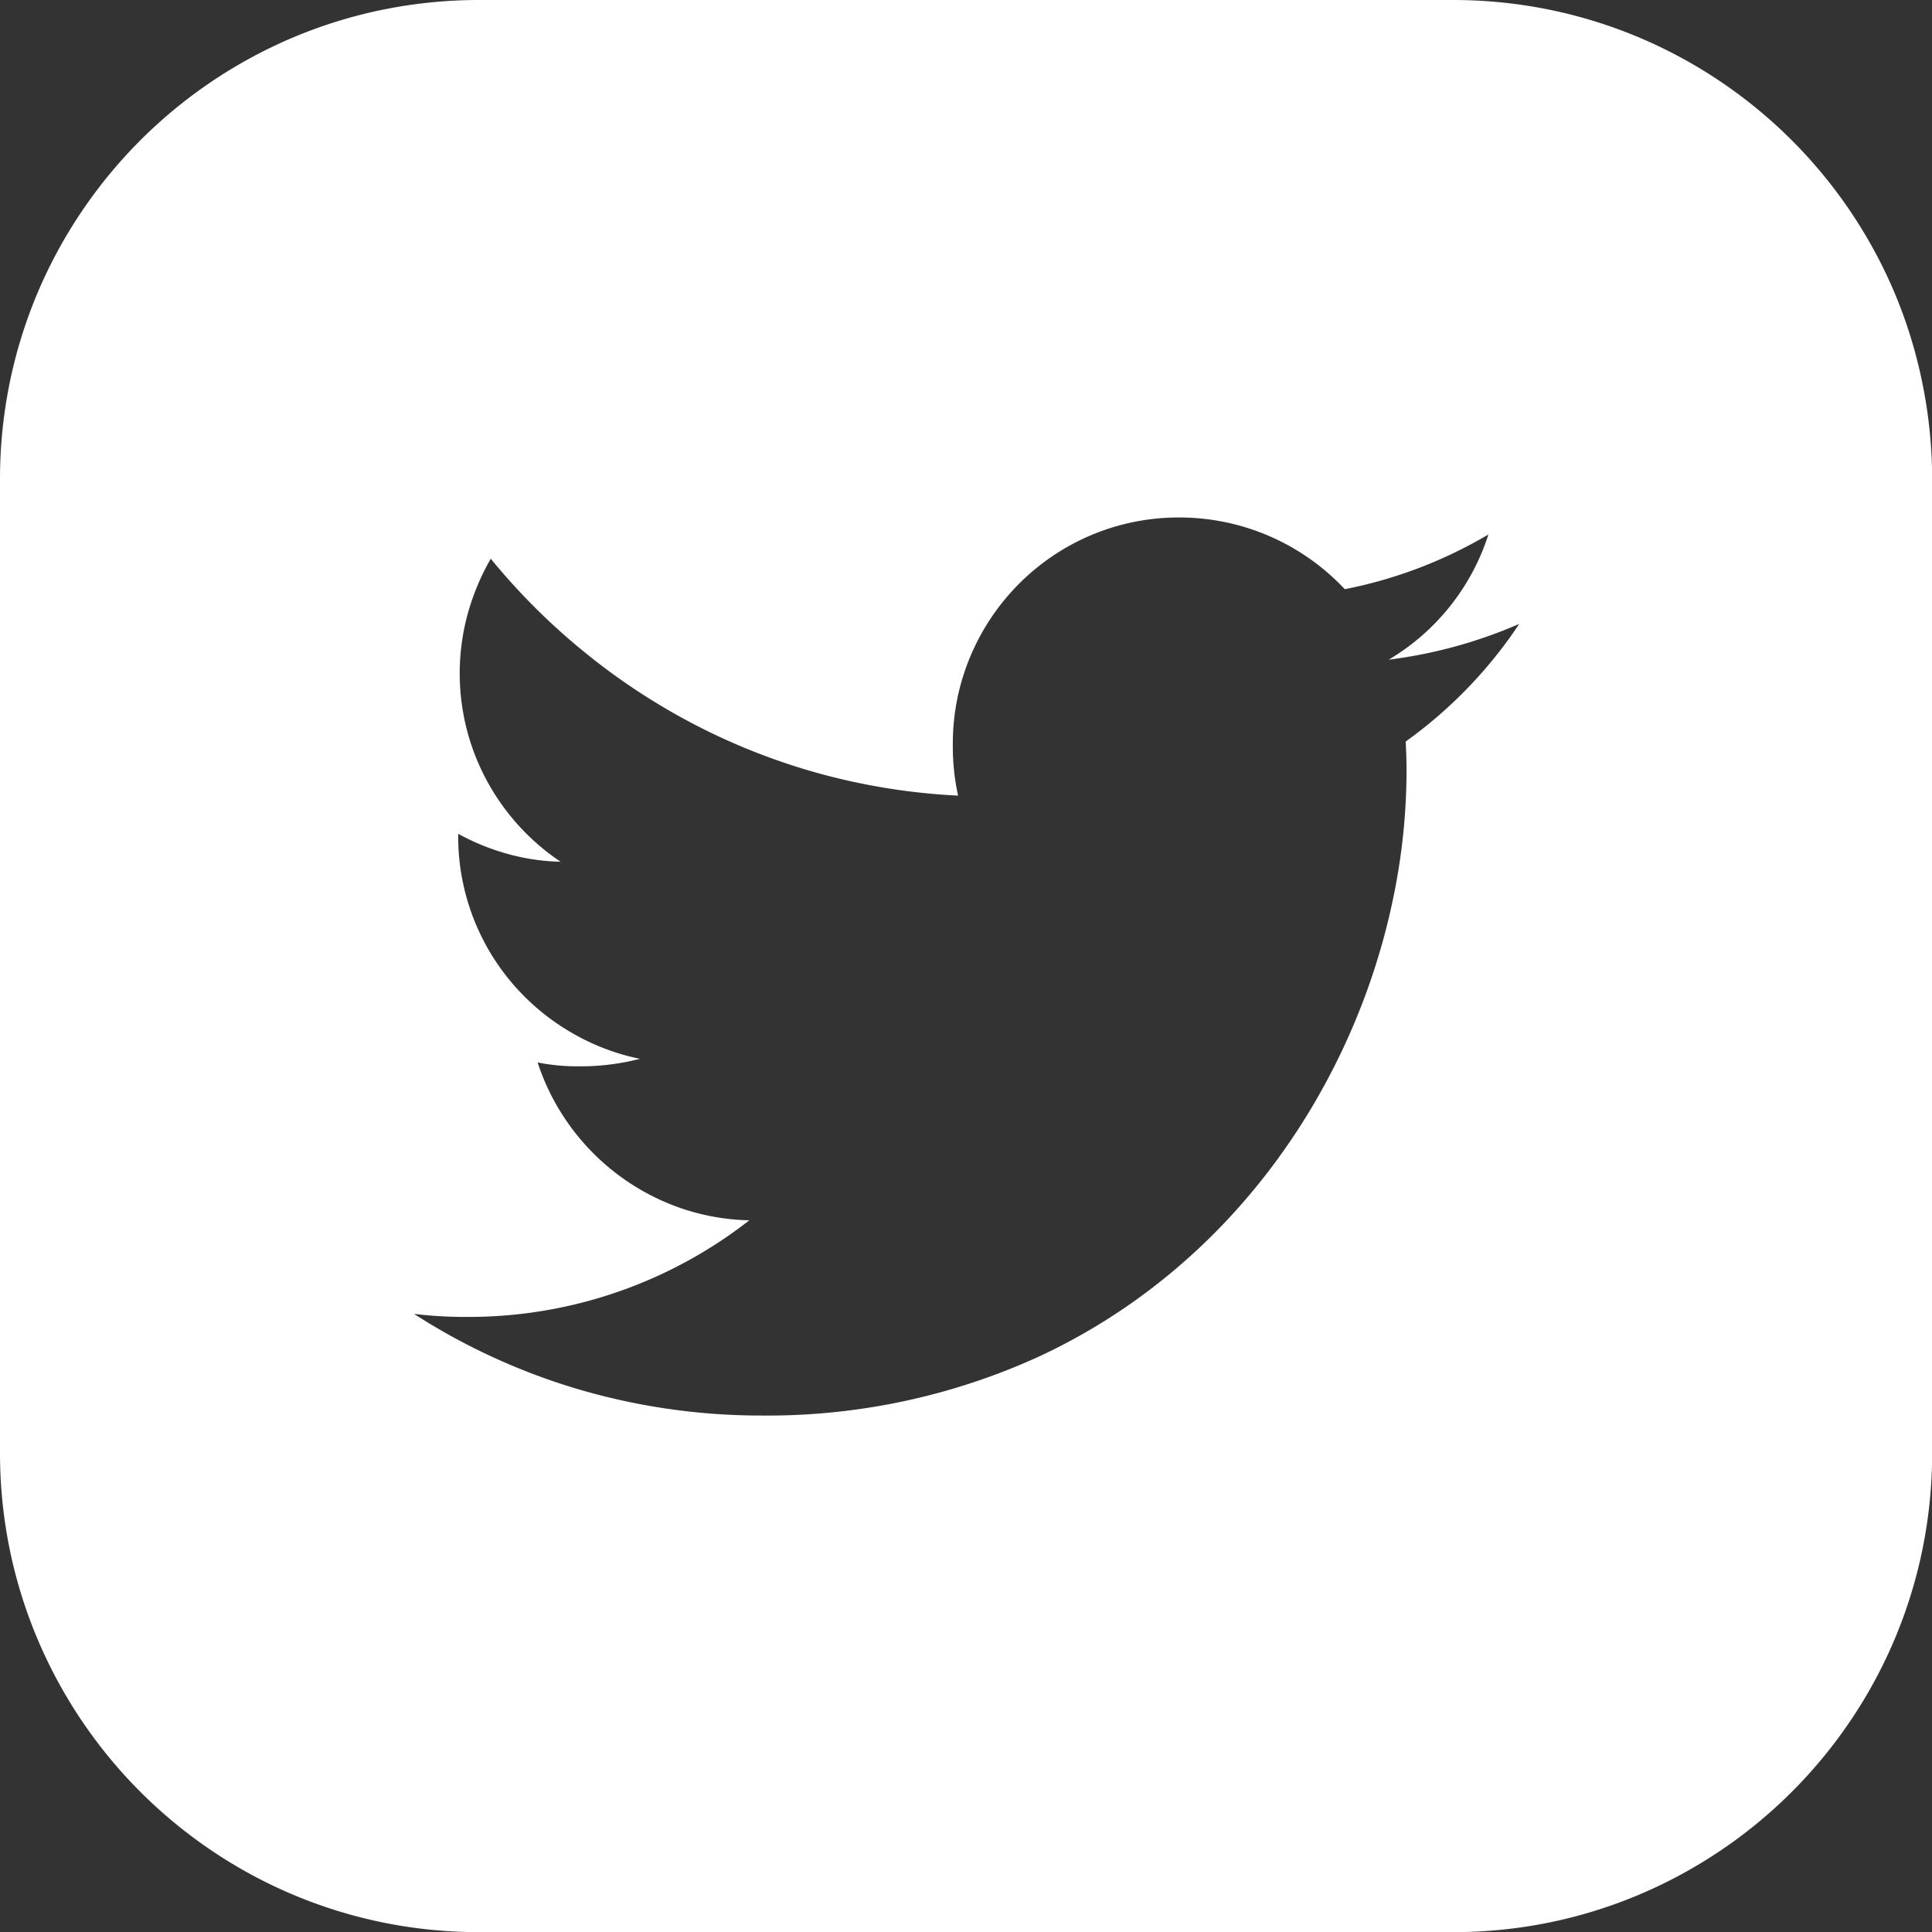
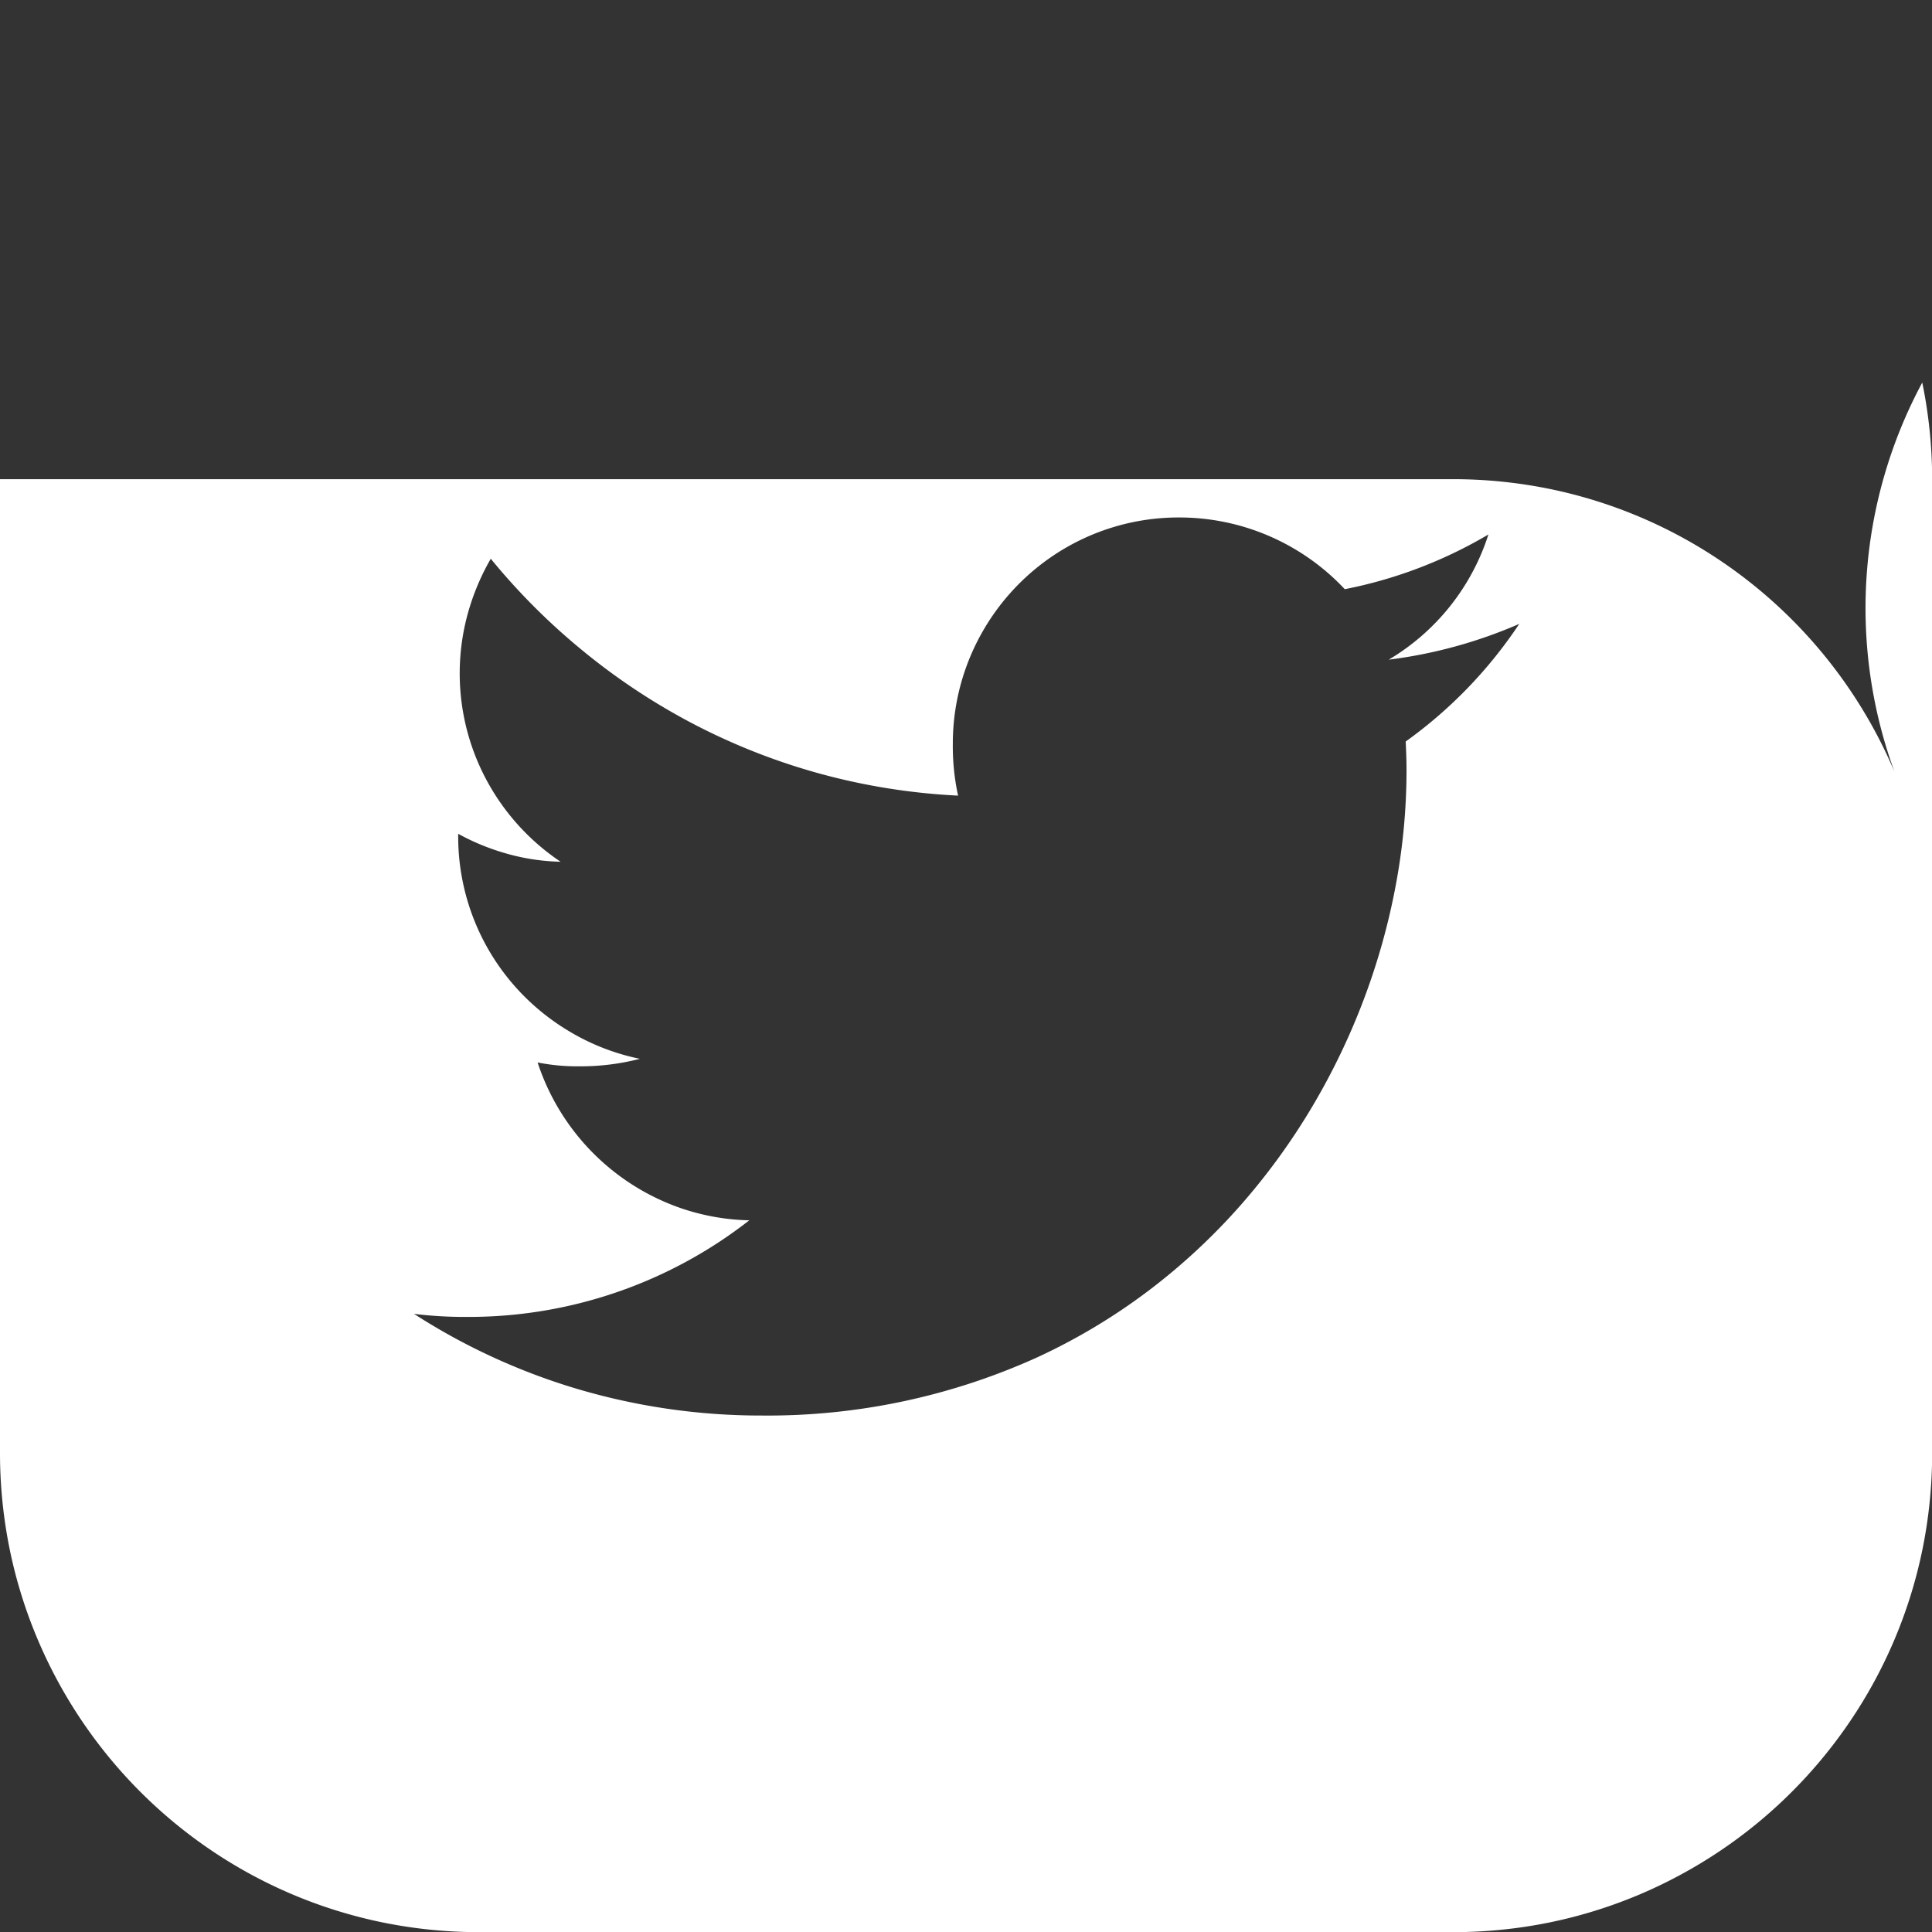
<svg xmlns="http://www.w3.org/2000/svg" width="49.996" height="49.996" viewBox="0 0 49.996 49.996">
  <rect x="0" y="0" width="49.996" height="49.996" fill="#333333" stroke="none" />
-   <path id="Trazado_222" data-name="Trazado 222" d="M37.6,50H12.4a12.491,12.491,0,0,1-2.5-.252,12.332,12.332,0,0,1-4.434-1.866A12.436,12.436,0,0,1,.974,42.422a12.337,12.337,0,0,1-.723-2.328A12.491,12.491,0,0,1,0,37.6V12.4A12.491,12.491,0,0,1,.252,9.9,12.332,12.332,0,0,1,2.118,5.467,12.436,12.436,0,0,1,7.573.974,12.337,12.337,0,0,1,9.9.252,12.491,12.491,0,0,1,12.4,0H37.6a12.491,12.491,0,0,1,2.5.252,12.332,12.332,0,0,1,4.434,1.866,12.436,12.436,0,0,1,4.492,5.456A12.338,12.338,0,0,1,49.744,9.9,12.491,12.491,0,0,1,50,12.4V37.6a12.491,12.491,0,0,1-.252,2.5,12.332,12.332,0,0,1-1.866,4.434,12.436,12.436,0,0,1-5.456,4.492,12.337,12.337,0,0,1-2.328.723A12.491,12.491,0,0,1,37.6,50ZM10.713,34h0a16.457,16.457,0,0,0,4.227,1.943,16.724,16.724,0,0,0,4.768.688,16.9,16.9,0,0,0,7.16-1.518,15.678,15.678,0,0,0,2.862-1.719,16.168,16.168,0,0,0,2.369-2.2,17.023,17.023,0,0,0,1.863-2.564,17.628,17.628,0,0,0,1.345-2.808,17.441,17.441,0,0,0,.816-2.934,16.217,16.217,0,0,0,.275-2.941c0-.277-.011-.539-.022-.758a11.718,11.718,0,0,0,2.939-3.044h0a12.272,12.272,0,0,1-3.378.926,5.834,5.834,0,0,0,2.58-3.24A11.735,11.735,0,0,1,34.8,15.247a5.867,5.867,0,0,0-4.283-1.856,5.826,5.826,0,0,0-3.281,1,5.883,5.883,0,0,0-2.12,2.582,5.832,5.832,0,0,0-.459,2.279,6,6,0,0,0,.136,1.337,16.625,16.625,0,0,1-3.537-.558,16.522,16.522,0,0,1-3.247-1.263,16.7,16.7,0,0,1-2.876-1.886A16.882,16.882,0,0,1,12.7,14.459a6.088,6.088,0,0,0-.591,1.406,5.838,5.838,0,0,0,.505,4.365A5.9,5.9,0,0,0,14.507,22.3a5.555,5.555,0,0,1-1.385-.207,5.947,5.947,0,0,1-1.265-.516v.064a5.852,5.852,0,0,0,1.349,3.745A5.913,5.913,0,0,0,14.7,26.67a5.825,5.825,0,0,0,1.859.73,6.132,6.132,0,0,1-1.569.194,5.218,5.218,0,0,1-1.078-.1,5.949,5.949,0,0,0,3.648,3.75,5.833,5.833,0,0,0,1.83.335,11.786,11.786,0,0,1-7.271,2.5A10.974,10.974,0,0,1,10.713,34Z" fill="#fff" />
+   <path id="Trazado_222" data-name="Trazado 222" d="M37.6,50H12.4a12.491,12.491,0,0,1-2.5-.252,12.332,12.332,0,0,1-4.434-1.866A12.436,12.436,0,0,1,.974,42.422a12.337,12.337,0,0,1-.723-2.328A12.491,12.491,0,0,1,0,37.6V12.4H37.6a12.491,12.491,0,0,1,2.5.252,12.332,12.332,0,0,1,4.434,1.866,12.436,12.436,0,0,1,4.492,5.456A12.338,12.338,0,0,1,49.744,9.9,12.491,12.491,0,0,1,50,12.4V37.6a12.491,12.491,0,0,1-.252,2.5,12.332,12.332,0,0,1-1.866,4.434,12.436,12.436,0,0,1-5.456,4.492,12.337,12.337,0,0,1-2.328.723A12.491,12.491,0,0,1,37.6,50ZM10.713,34h0a16.457,16.457,0,0,0,4.227,1.943,16.724,16.724,0,0,0,4.768.688,16.9,16.9,0,0,0,7.16-1.518,15.678,15.678,0,0,0,2.862-1.719,16.168,16.168,0,0,0,2.369-2.2,17.023,17.023,0,0,0,1.863-2.564,17.628,17.628,0,0,0,1.345-2.808,17.441,17.441,0,0,0,.816-2.934,16.217,16.217,0,0,0,.275-2.941c0-.277-.011-.539-.022-.758a11.718,11.718,0,0,0,2.939-3.044h0a12.272,12.272,0,0,1-3.378.926,5.834,5.834,0,0,0,2.58-3.24A11.735,11.735,0,0,1,34.8,15.247a5.867,5.867,0,0,0-4.283-1.856,5.826,5.826,0,0,0-3.281,1,5.883,5.883,0,0,0-2.12,2.582,5.832,5.832,0,0,0-.459,2.279,6,6,0,0,0,.136,1.337,16.625,16.625,0,0,1-3.537-.558,16.522,16.522,0,0,1-3.247-1.263,16.7,16.7,0,0,1-2.876-1.886A16.882,16.882,0,0,1,12.7,14.459a6.088,6.088,0,0,0-.591,1.406,5.838,5.838,0,0,0,.505,4.365A5.9,5.9,0,0,0,14.507,22.3a5.555,5.555,0,0,1-1.385-.207,5.947,5.947,0,0,1-1.265-.516v.064a5.852,5.852,0,0,0,1.349,3.745A5.913,5.913,0,0,0,14.7,26.67a5.825,5.825,0,0,0,1.859.73,6.132,6.132,0,0,1-1.569.194,5.218,5.218,0,0,1-1.078-.1,5.949,5.949,0,0,0,3.648,3.75,5.833,5.833,0,0,0,1.83.335,11.786,11.786,0,0,1-7.271,2.5A10.974,10.974,0,0,1,10.713,34Z" fill="#fff" />
</svg>